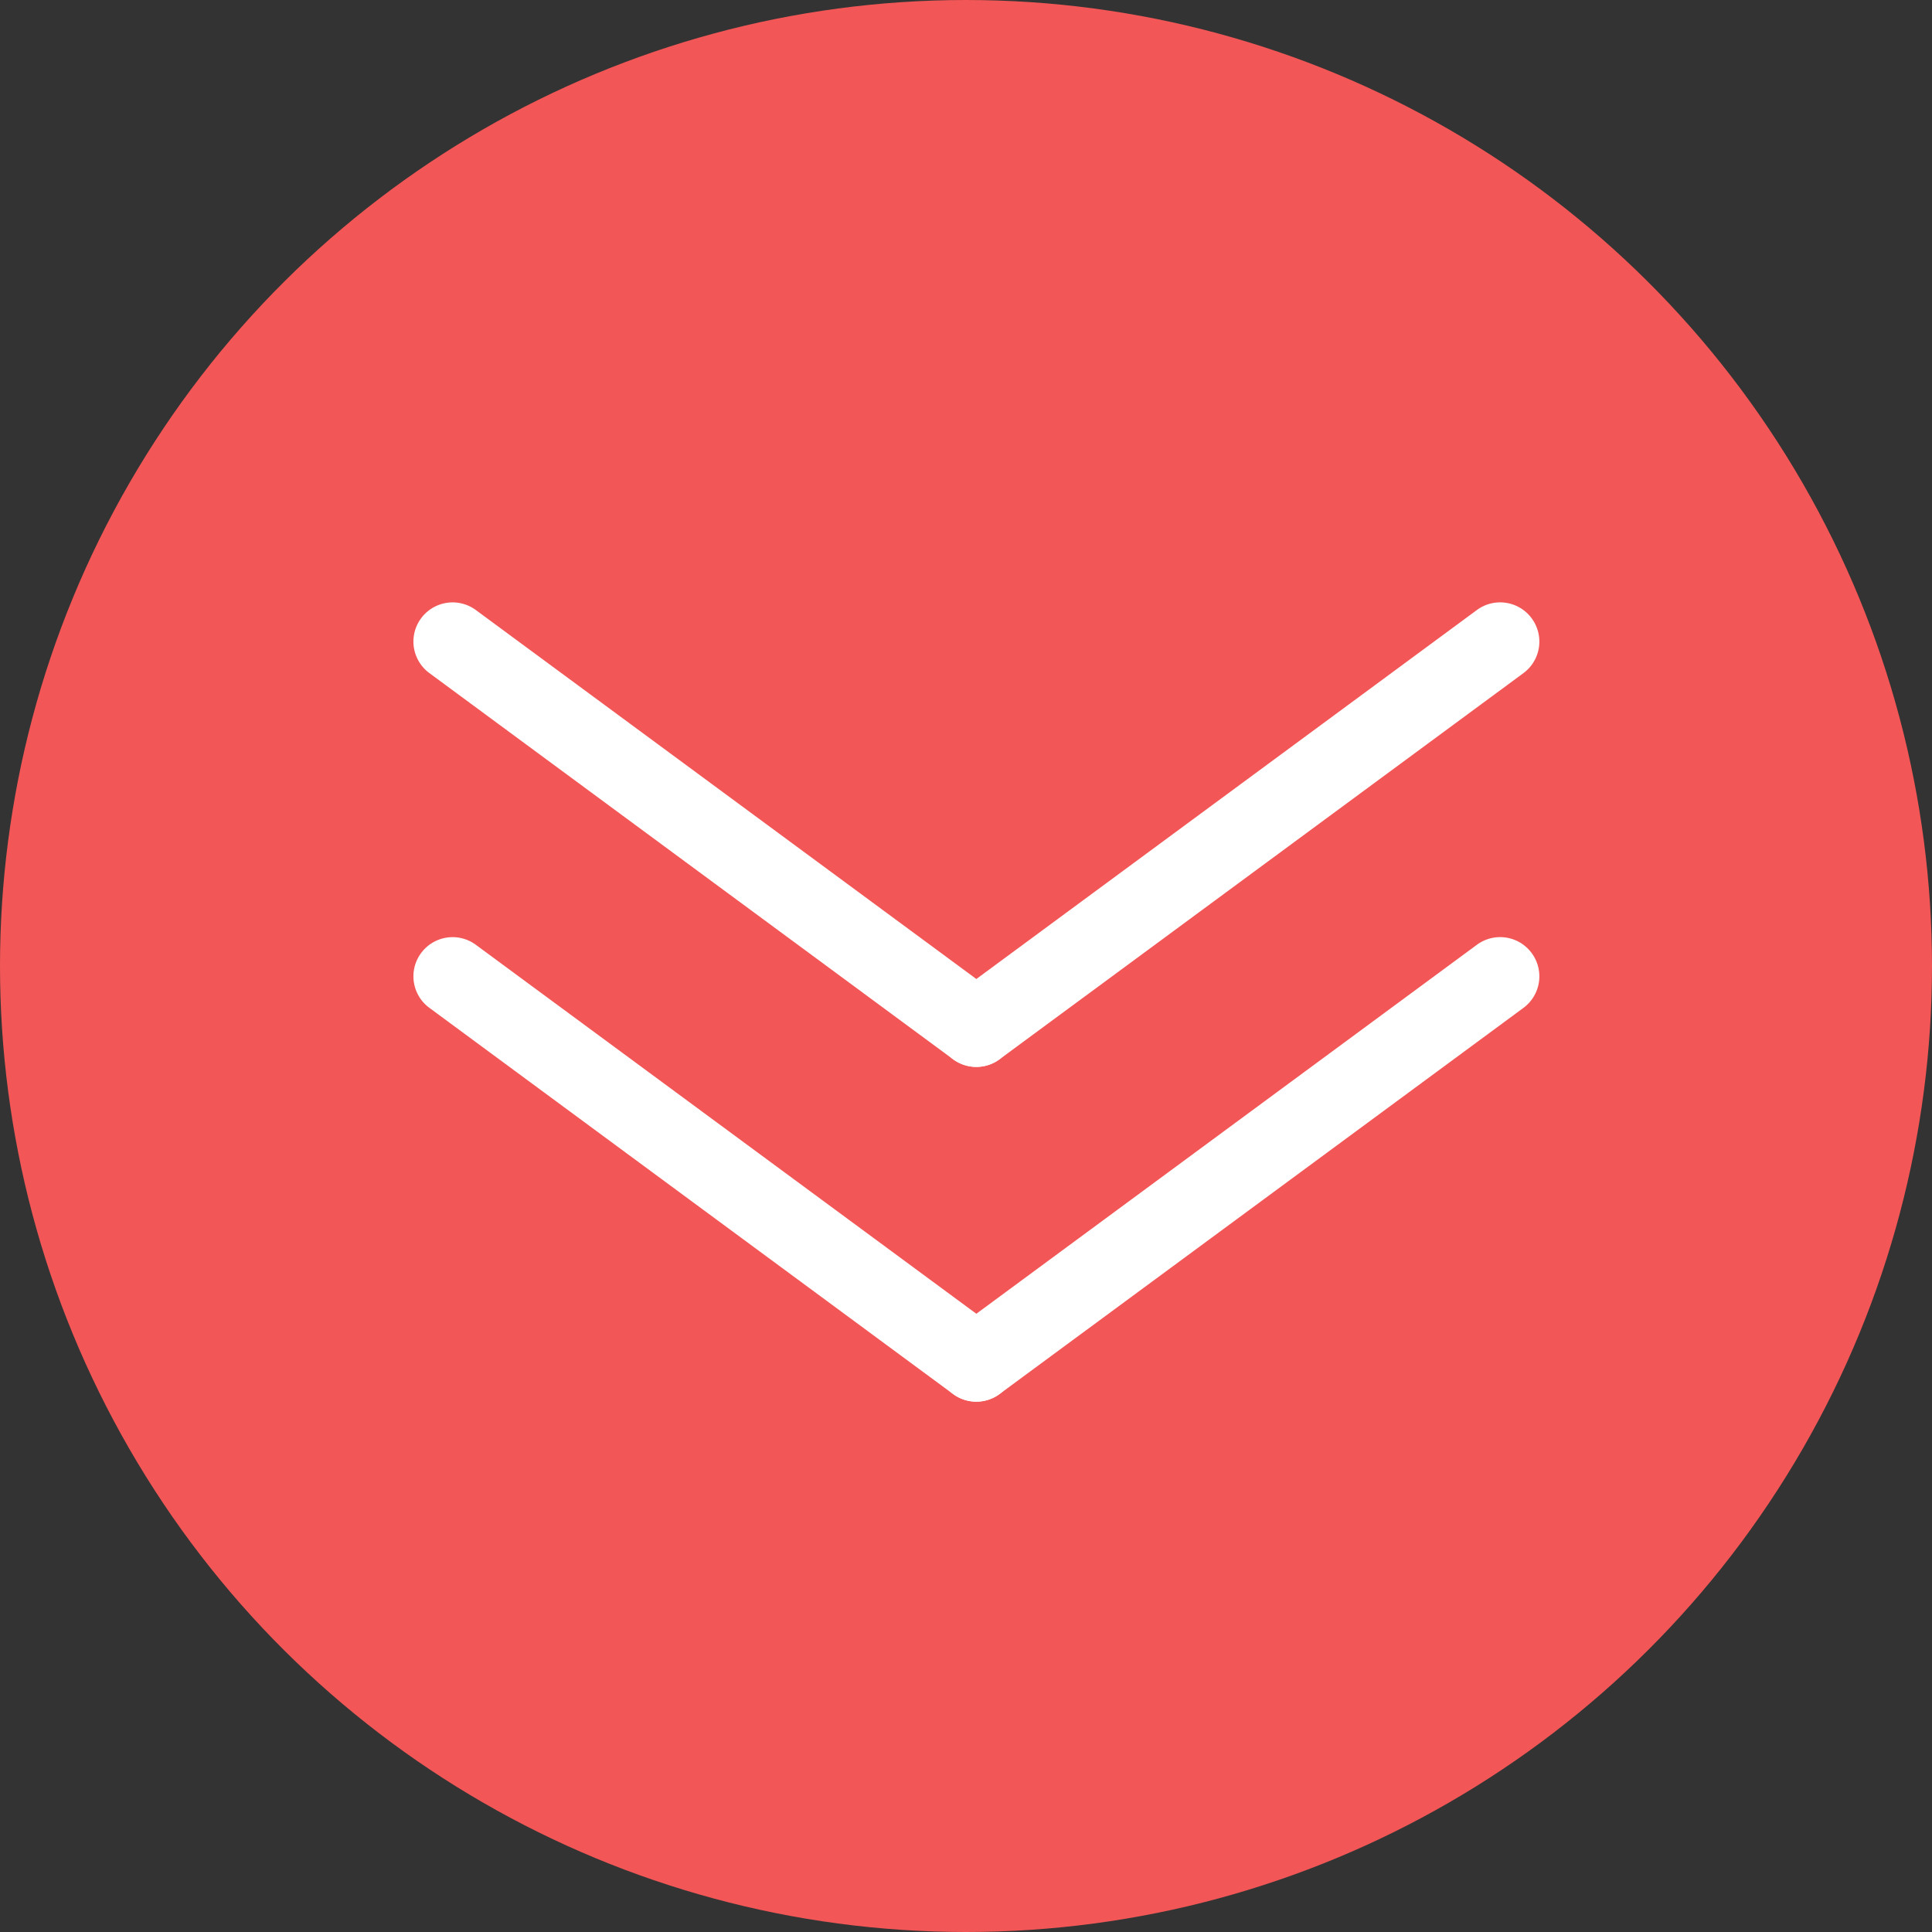
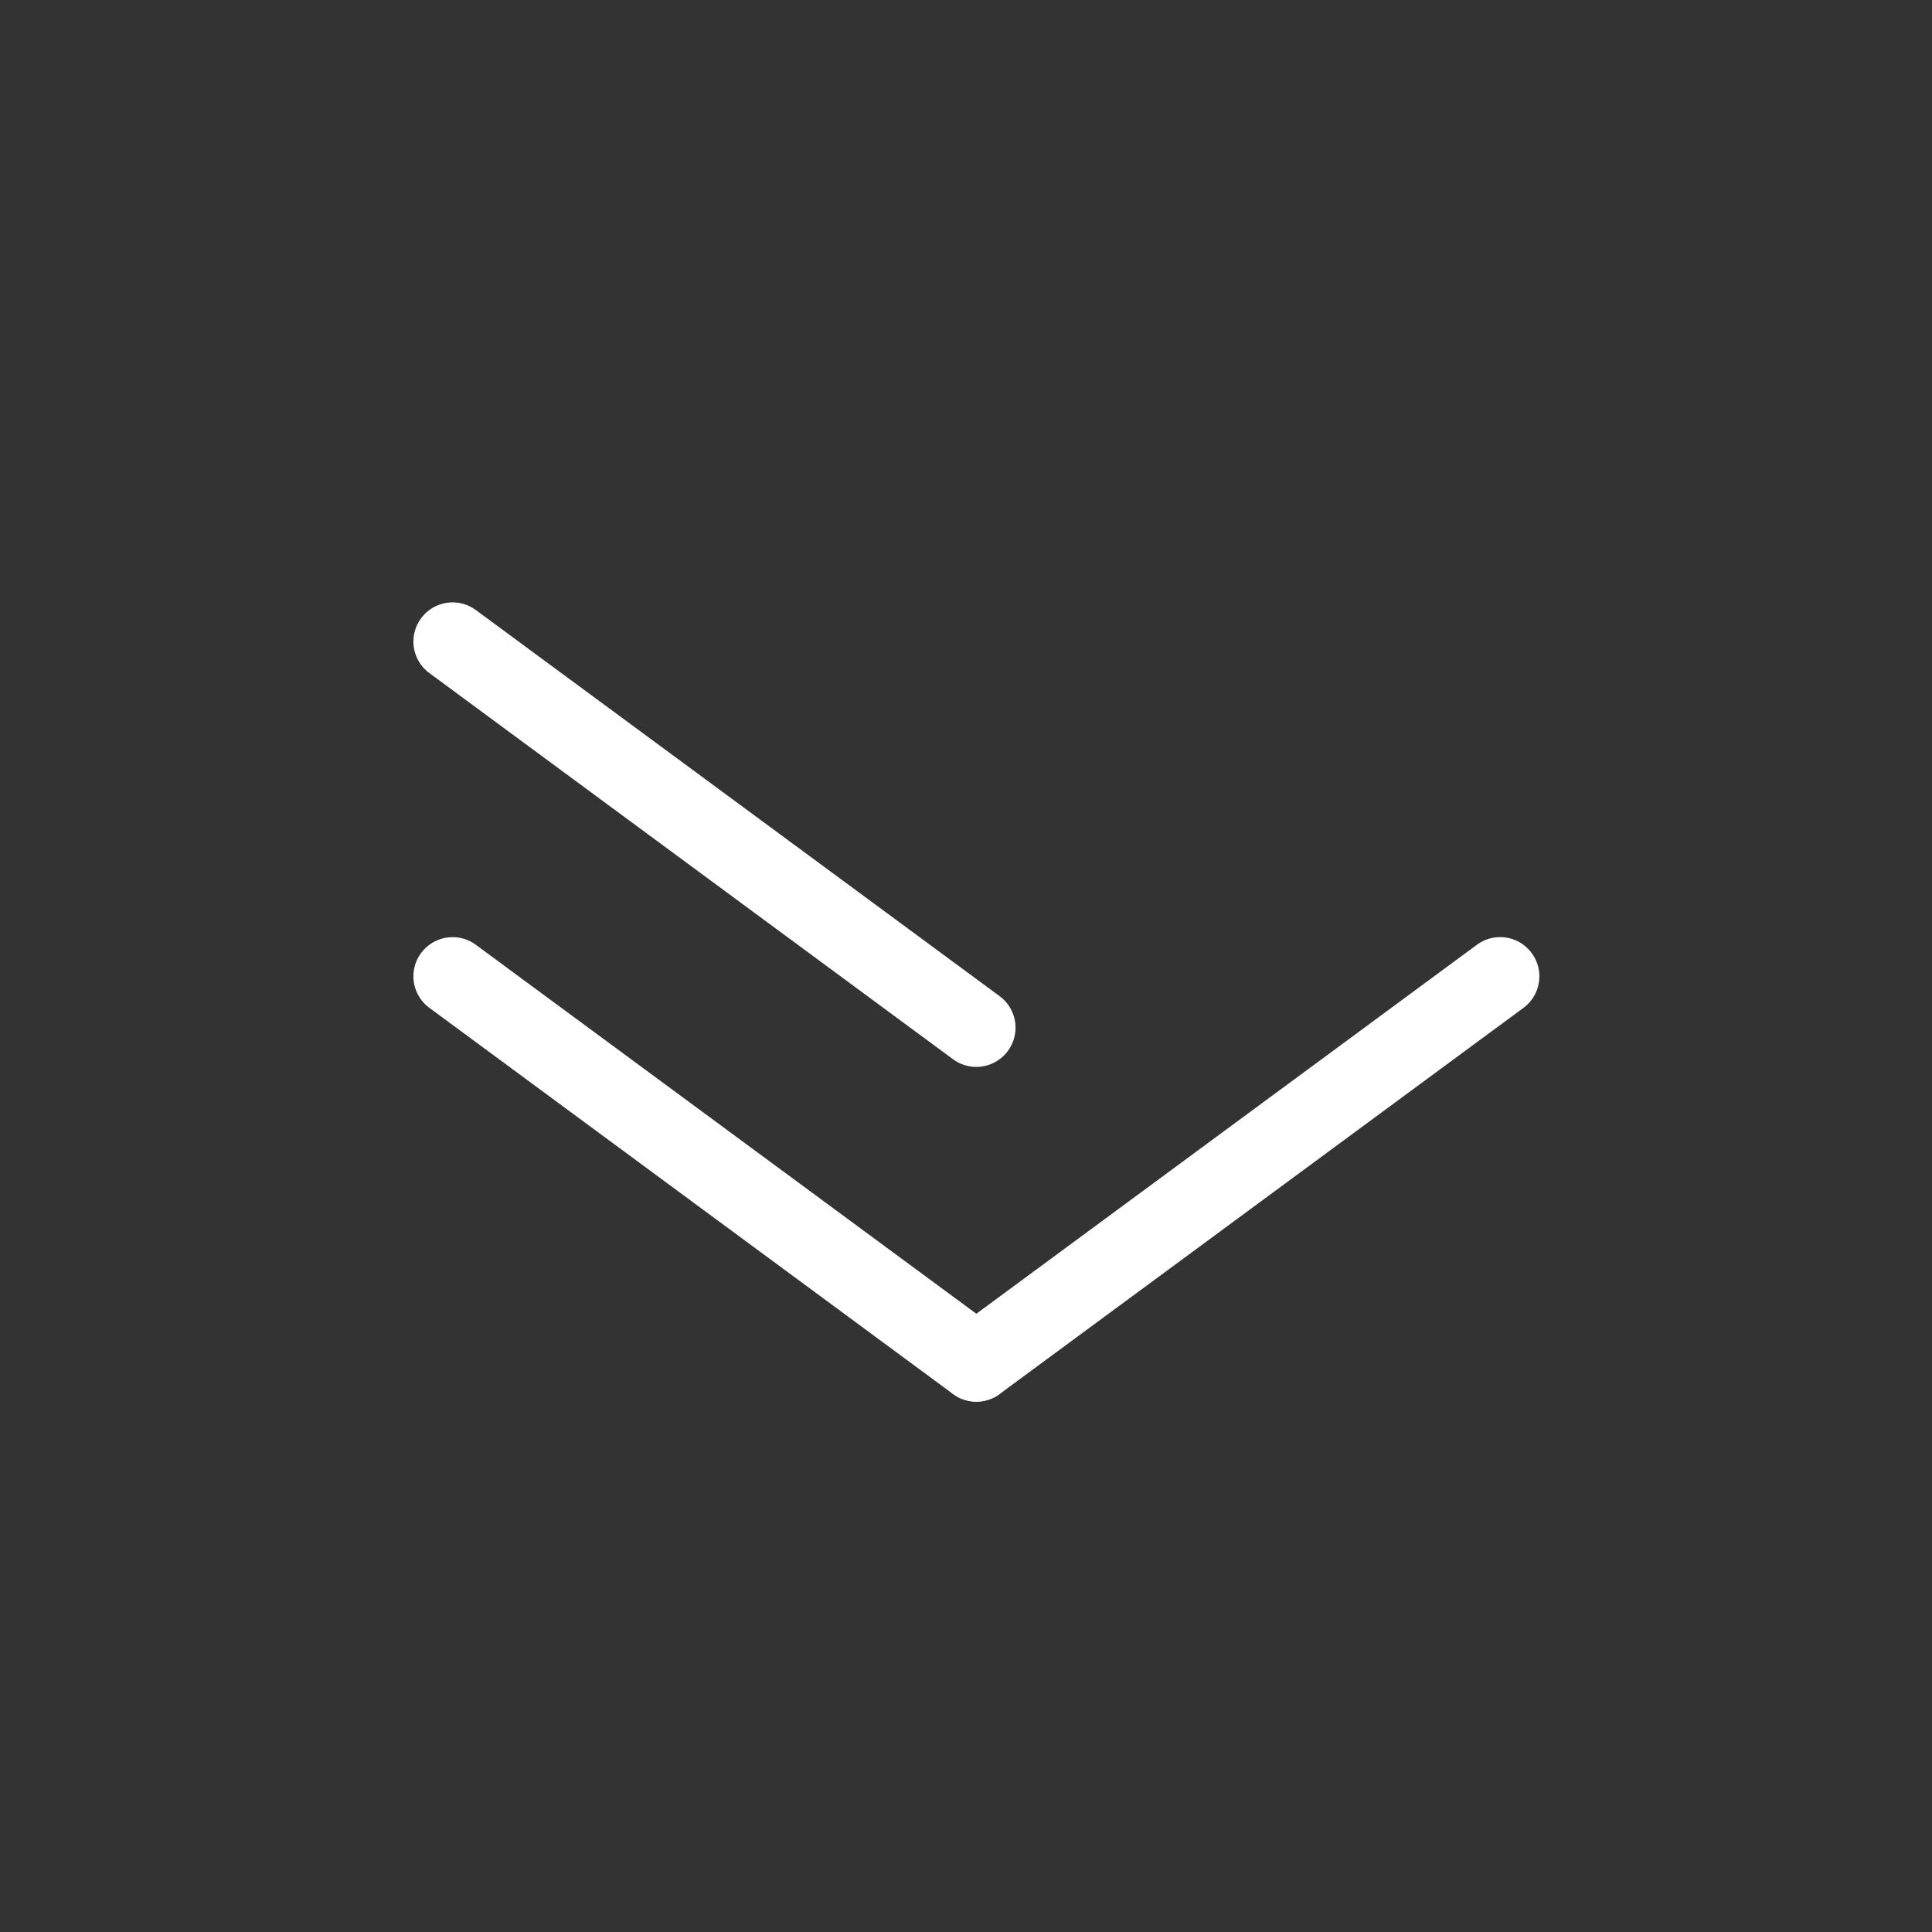
<svg xmlns="http://www.w3.org/2000/svg" width="74" height="74" viewBox="0 0 74 74">
  <rect x="0" y="0" width="74" height="74" fill="#333333" stroke="none" />
  <g transform="translate(-921 -5538)">
    <g transform="translate(17788.635 4630.365) rotate(90)">
-       <circle cx="37" cy="37" r="37" transform="translate(907.635 16793.635)" fill="#f25656" />
      <g transform="translate(945.03 16810.178)">
        <path d="M14.79,21.561a1.5,1.5,0,0,1-1.209-.61L-1.207.89a1.5,1.5,0,0,1,.317-2.1,1.5,1.5,0,0,1,2.1.317L16,19.171a1.5,1.5,0,0,1-1.206,2.39Z" transform="translate(0)" fill="#fff" />
        <path d="M0,21.561a1.493,1.493,0,0,1-.889-.293,1.5,1.5,0,0,1-.317-2.1L13.581-.89a1.5,1.5,0,0,1,2.1-.317A1.5,1.5,0,0,1,16,.89L1.207,20.951A1.5,1.5,0,0,1,0,21.561Z" transform="translate(0 20.061)" fill="#fff" />
      </g>
      <g transform="translate(932.208 16810.178)">
-         <path d="M14.79,21.561a1.5,1.5,0,0,1-1.209-.61L-1.207.89a1.5,1.5,0,0,1,.317-2.1,1.5,1.5,0,0,1,2.1.317L16,19.171a1.5,1.5,0,0,1-1.206,2.39Z" transform="translate(0)" fill="#fff" />
        <path d="M0,21.561a1.493,1.493,0,0,1-.889-.293,1.5,1.5,0,0,1-.317-2.1L13.581-.89a1.5,1.5,0,0,1,2.1-.317A1.5,1.5,0,0,1,16,.89L1.207,20.951A1.5,1.5,0,0,1,0,21.561Z" transform="translate(0 20.061)" fill="#fff" />
      </g>
    </g>
  </g>
</svg>